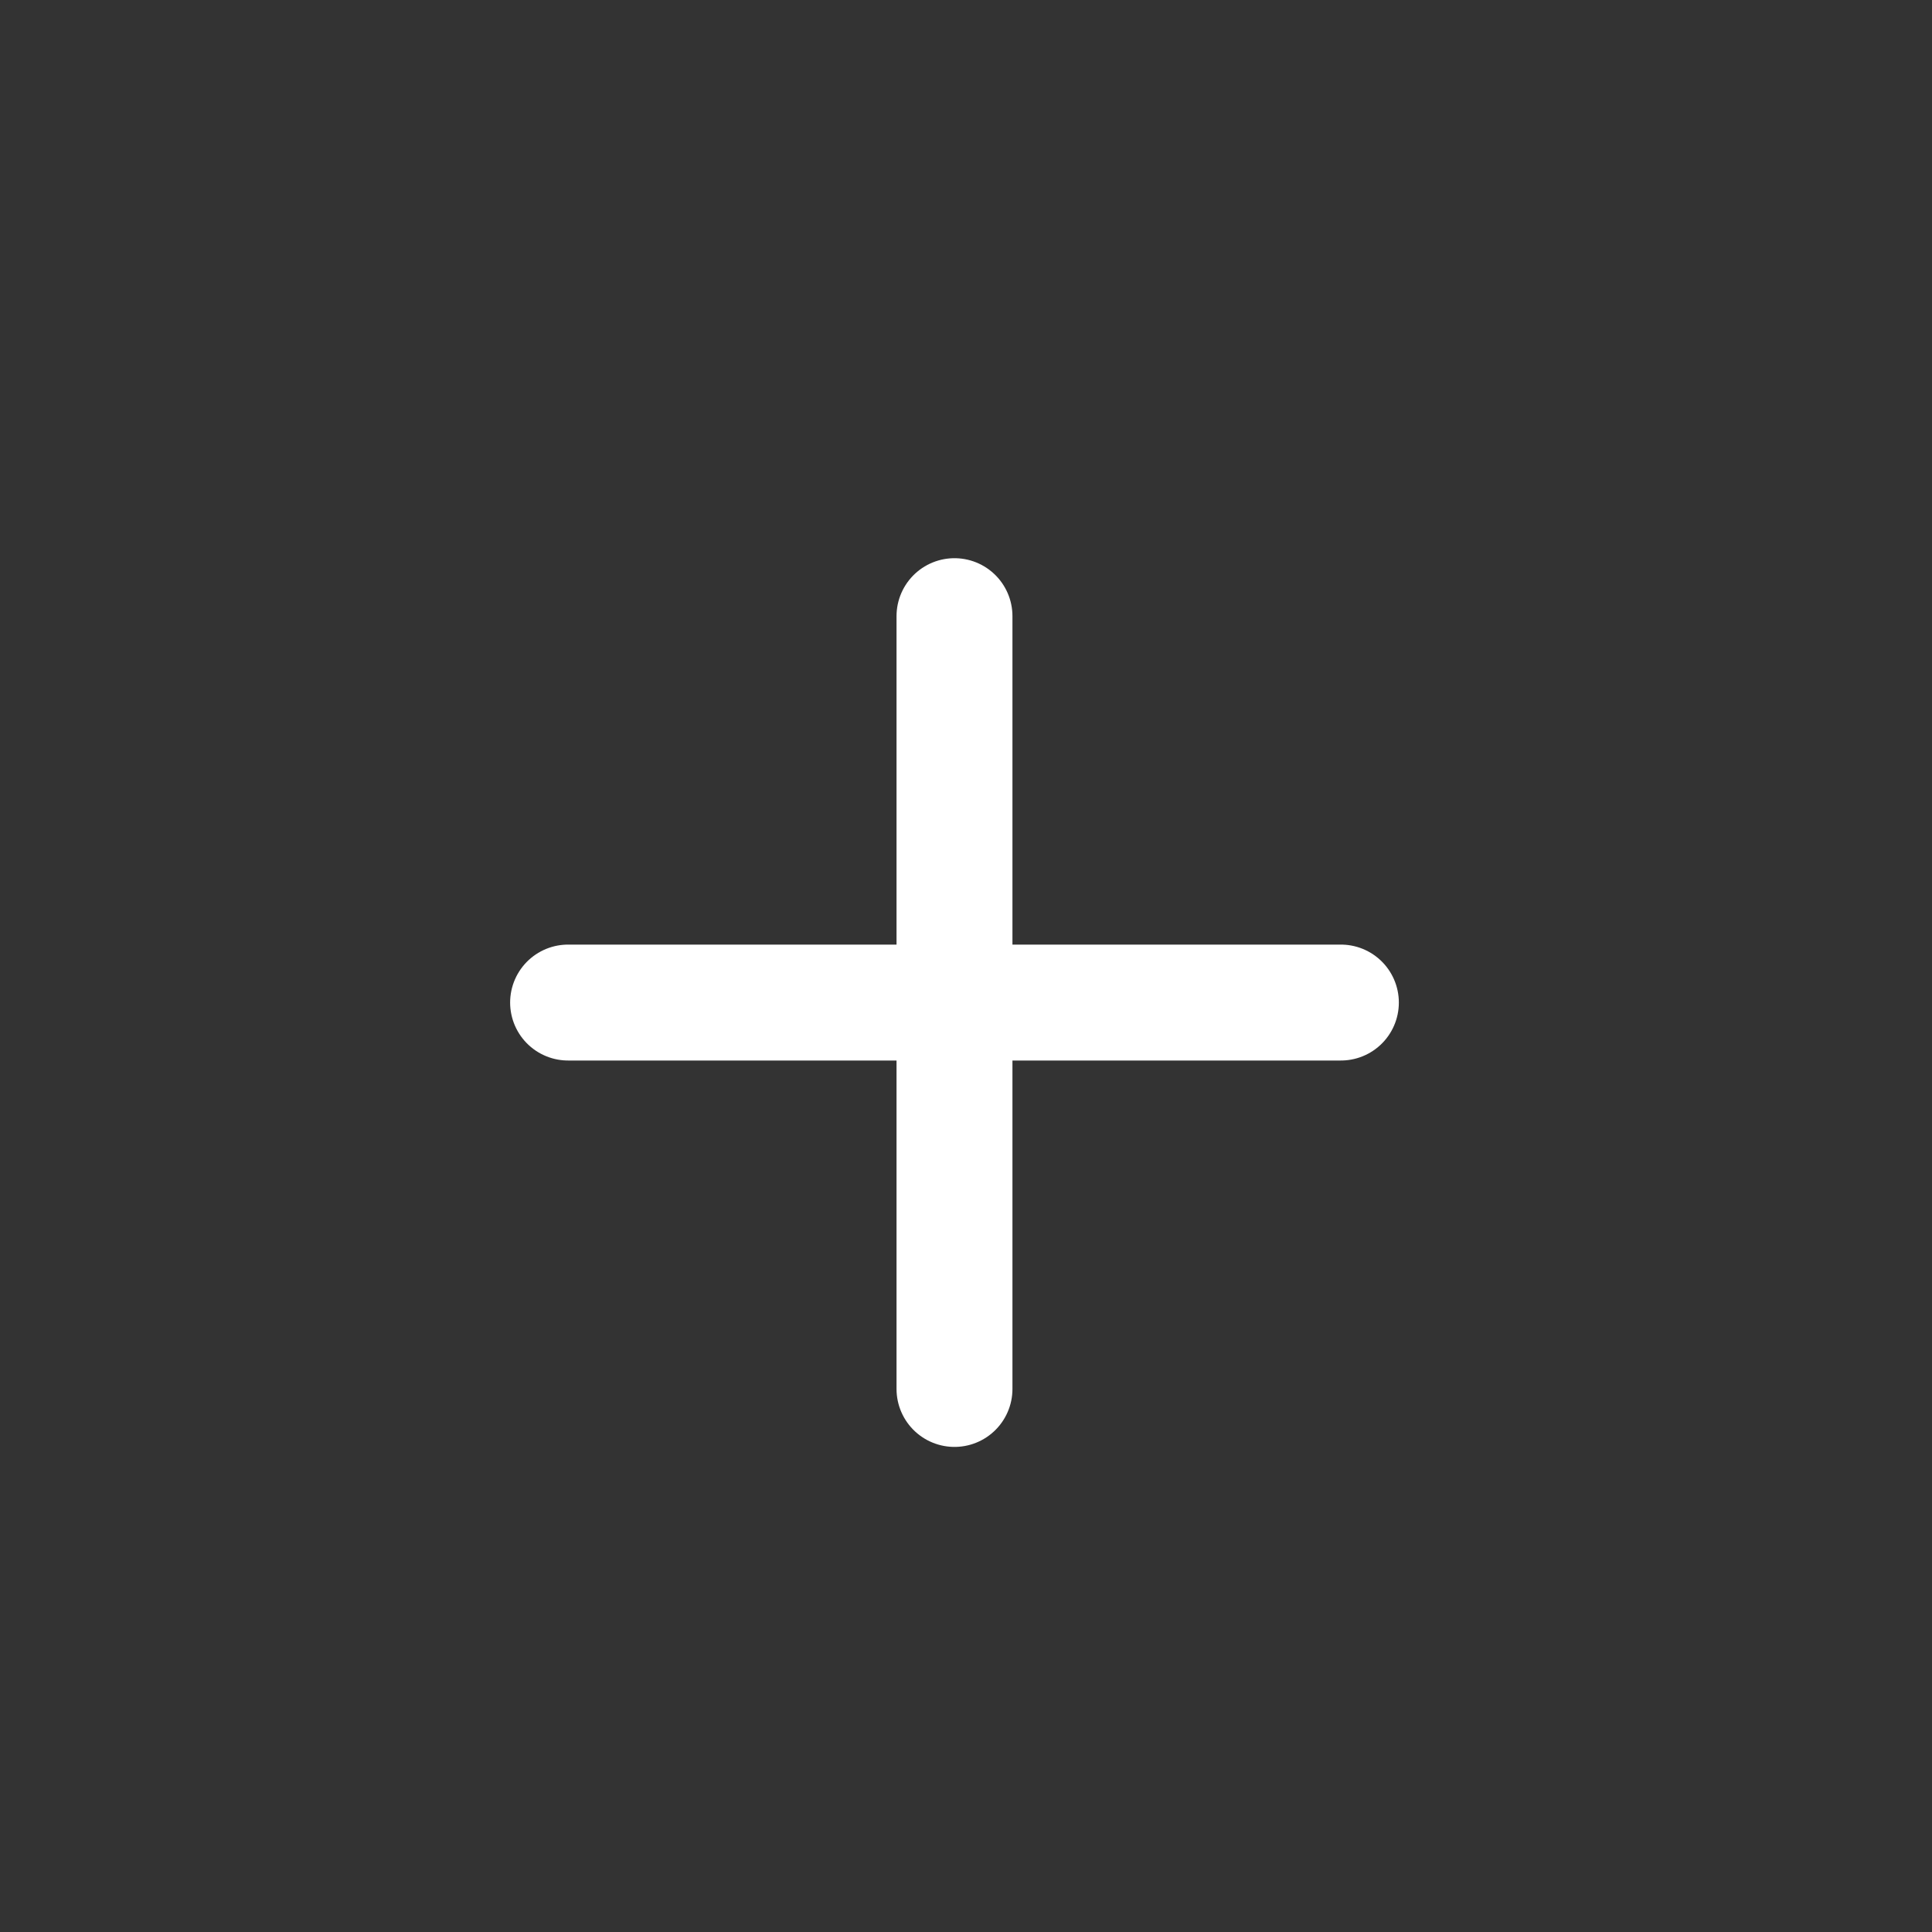
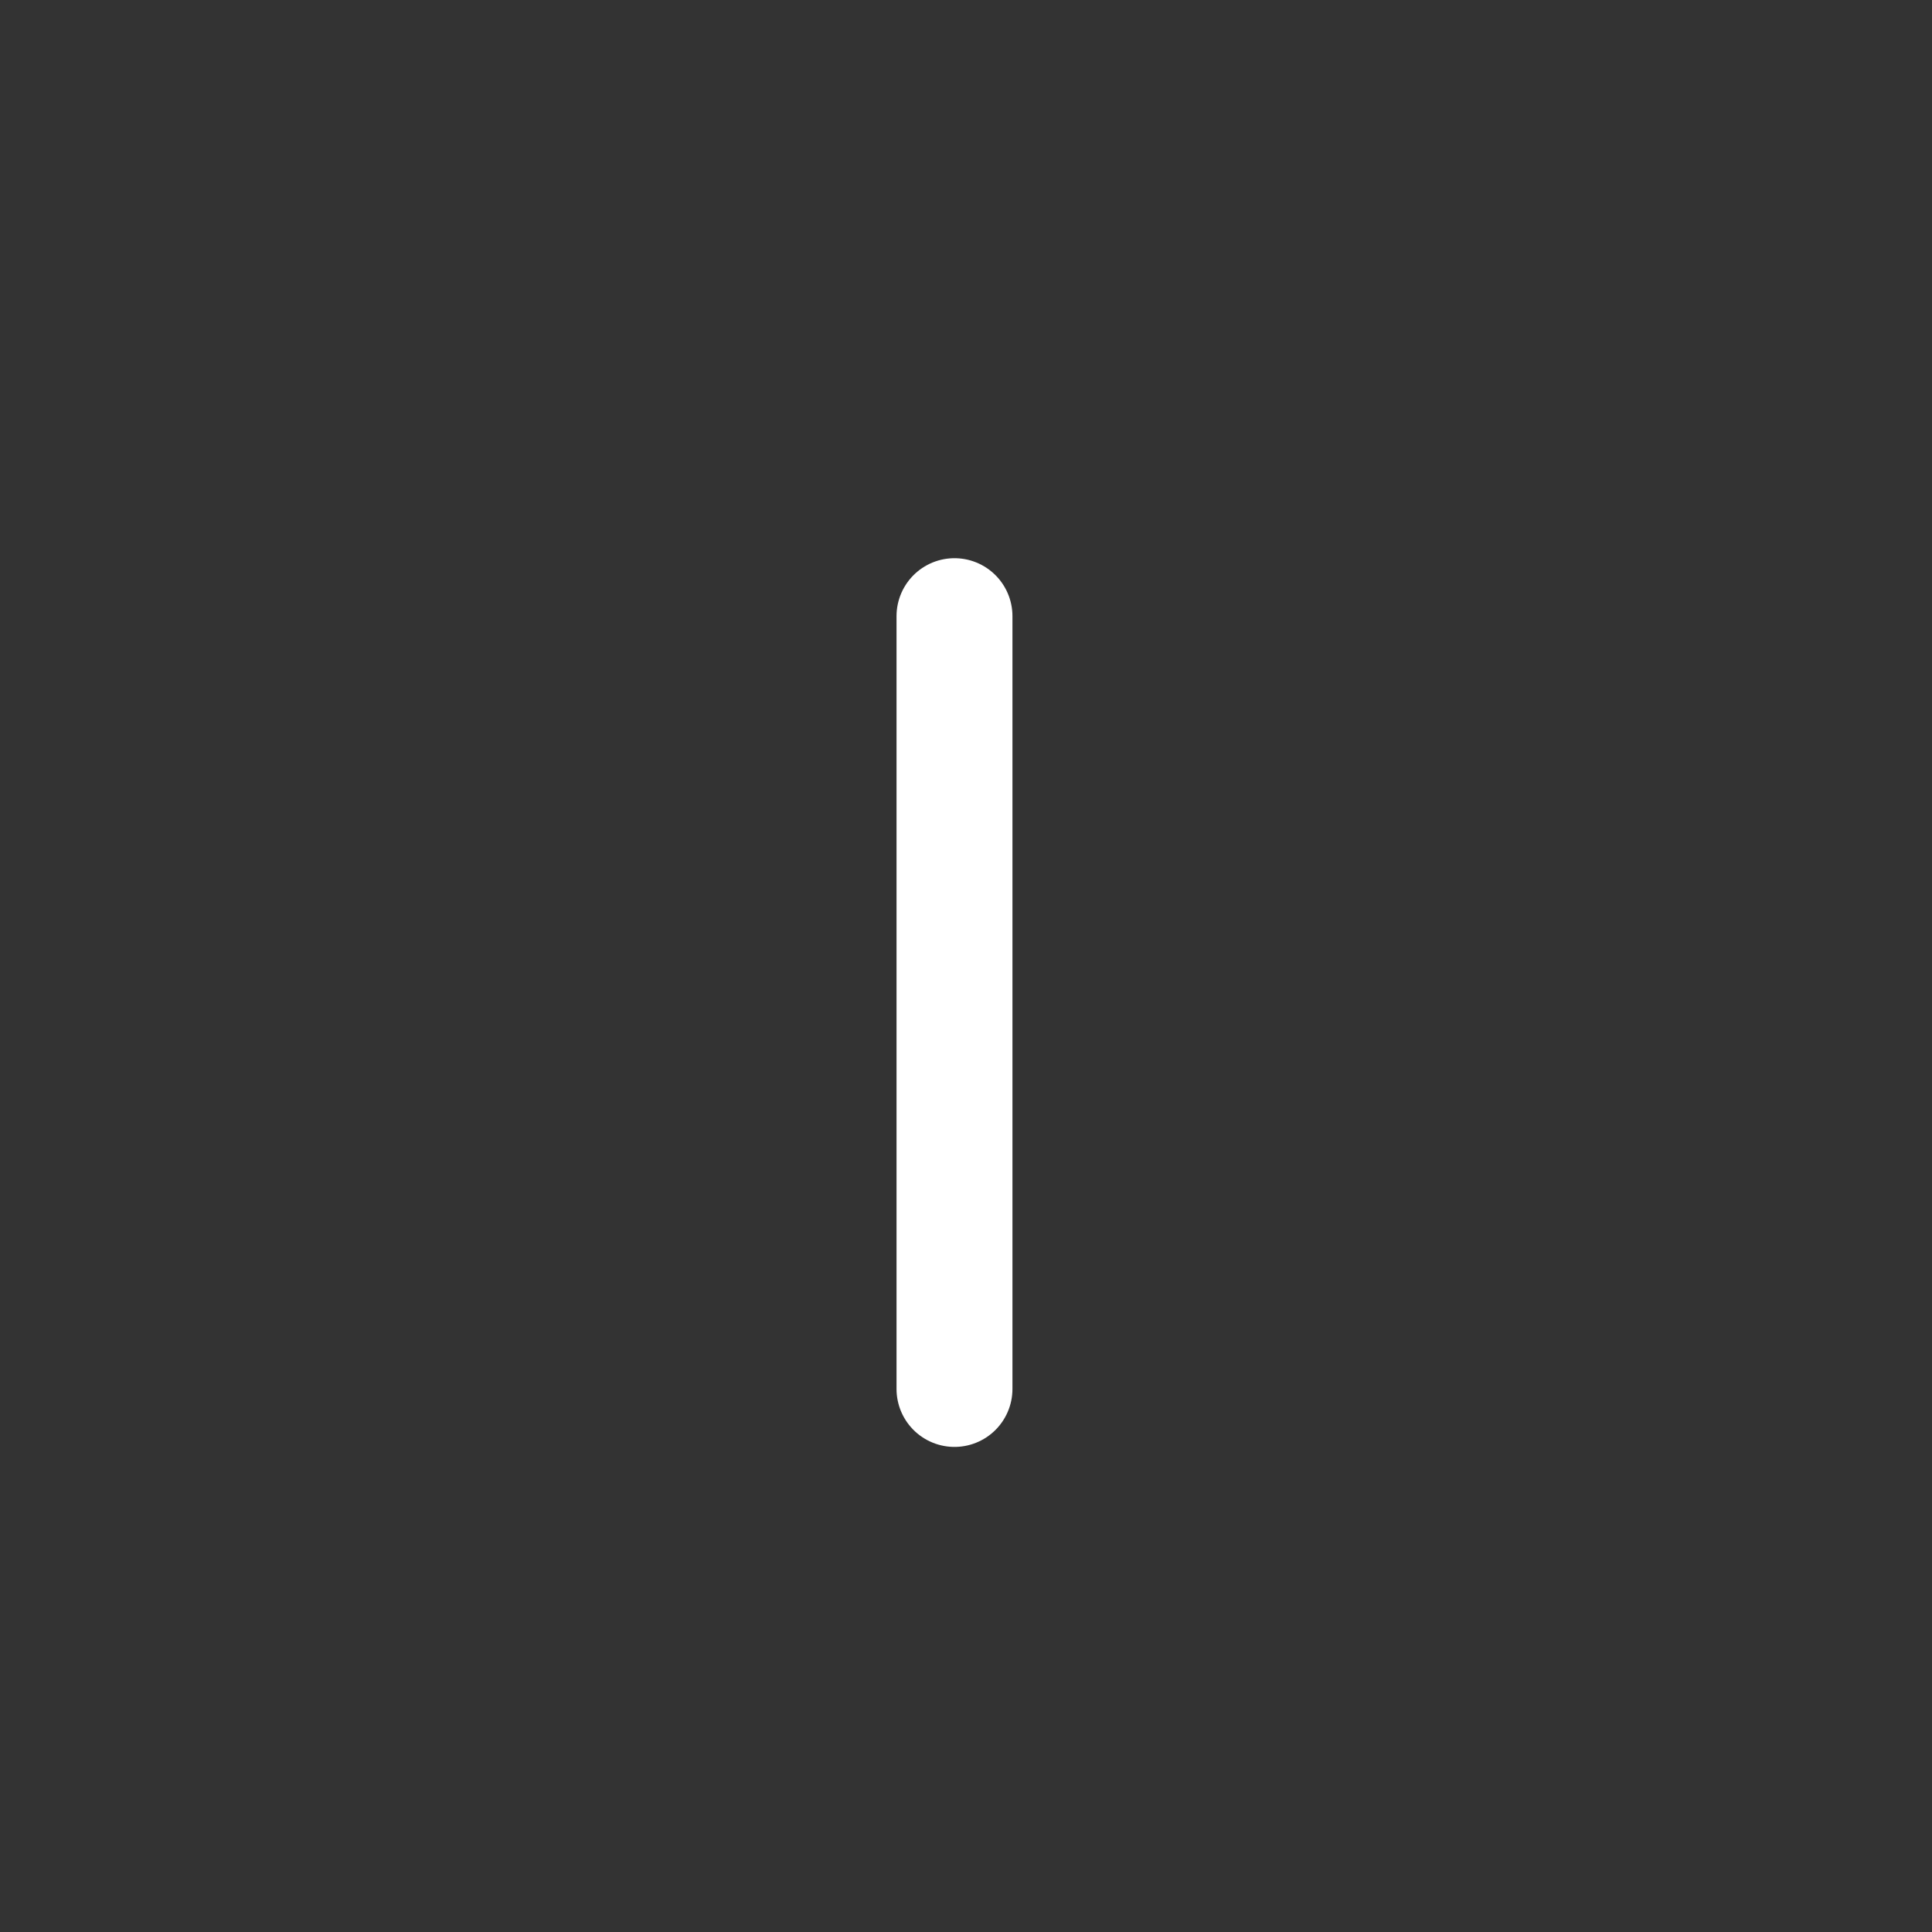
<svg xmlns="http://www.w3.org/2000/svg" width="25" height="25" viewBox="0 0 25 25" fill="none">
  <rect x="0" y="0" width="25" height="25" fill="#333333" stroke="none" />
-   <path d="M7.351 12.973H17.351" stroke="white" stroke-width="1.5" stroke-linecap="round" stroke-linejoin="round" />
  <path d="M12.351 17.973V7.973" stroke="white" stroke-width="1.5" stroke-linecap="round" stroke-linejoin="round" />
</svg>